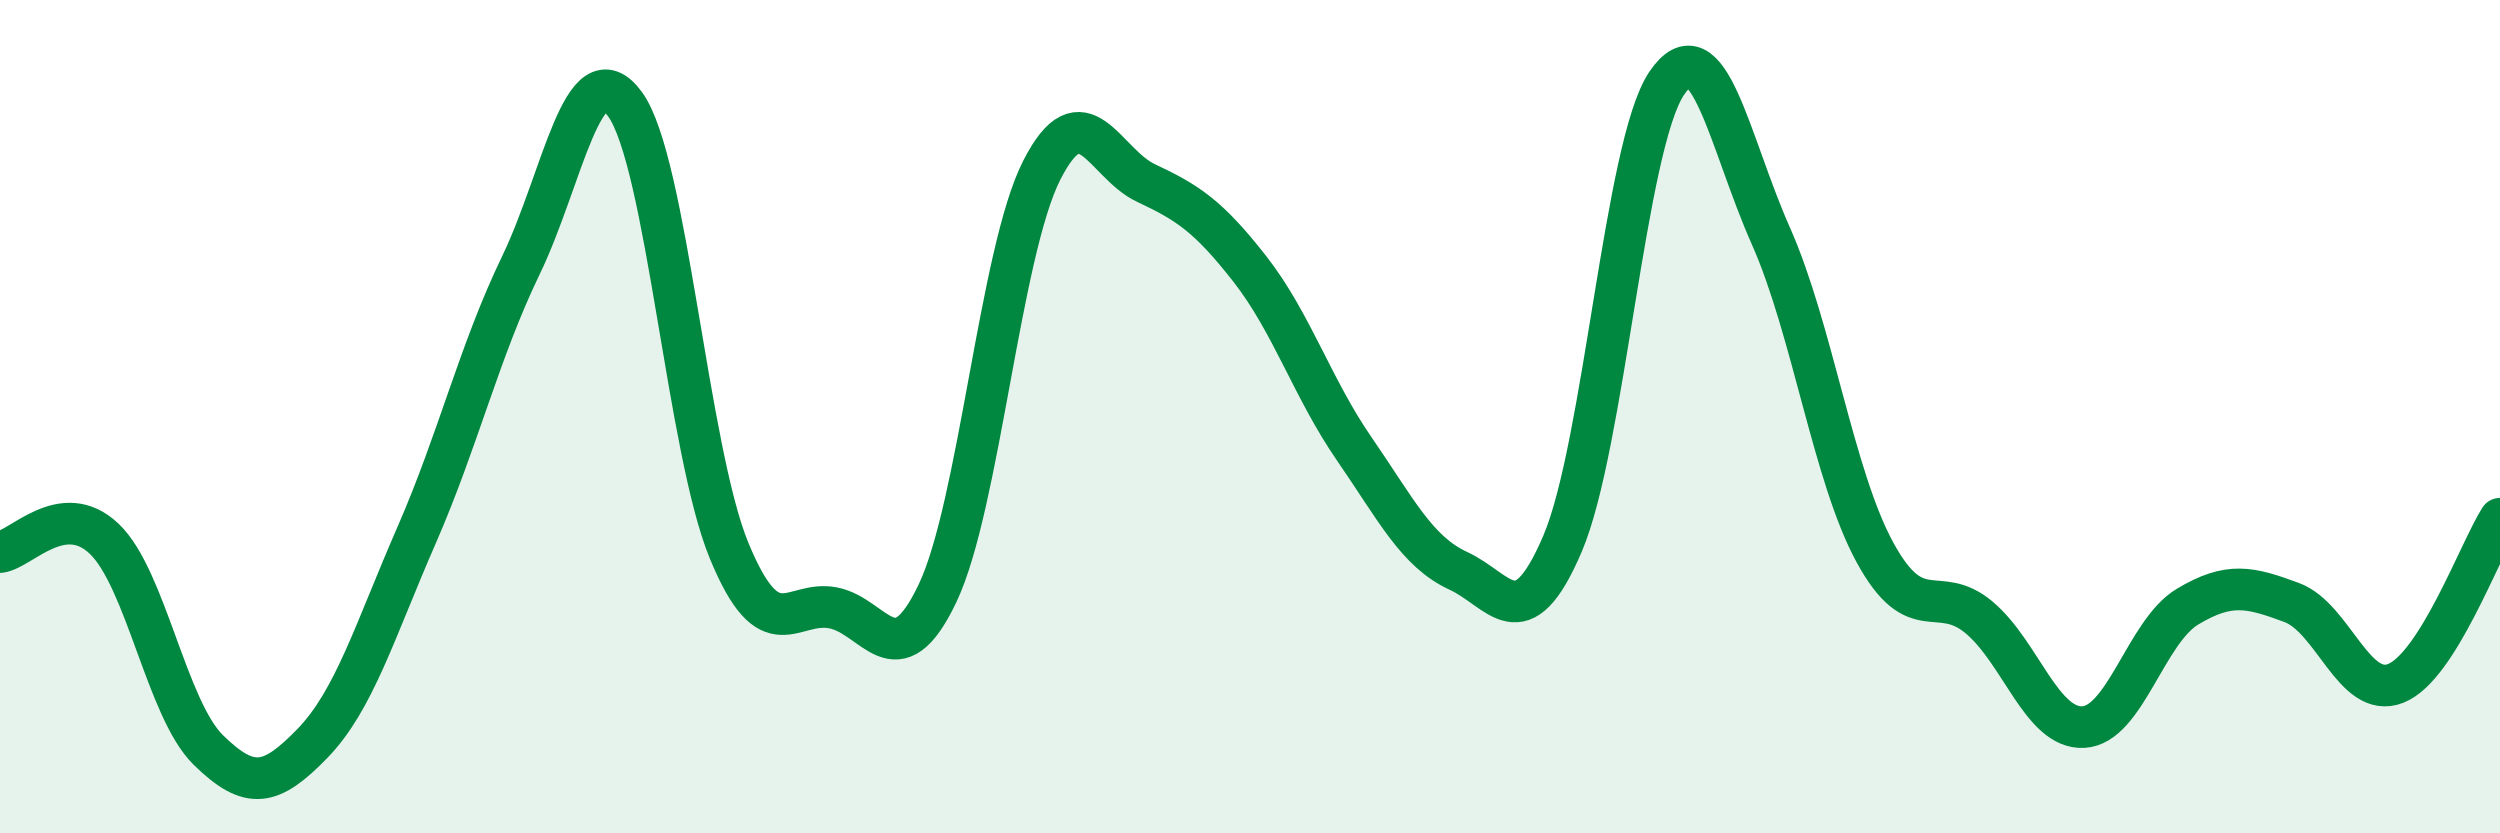
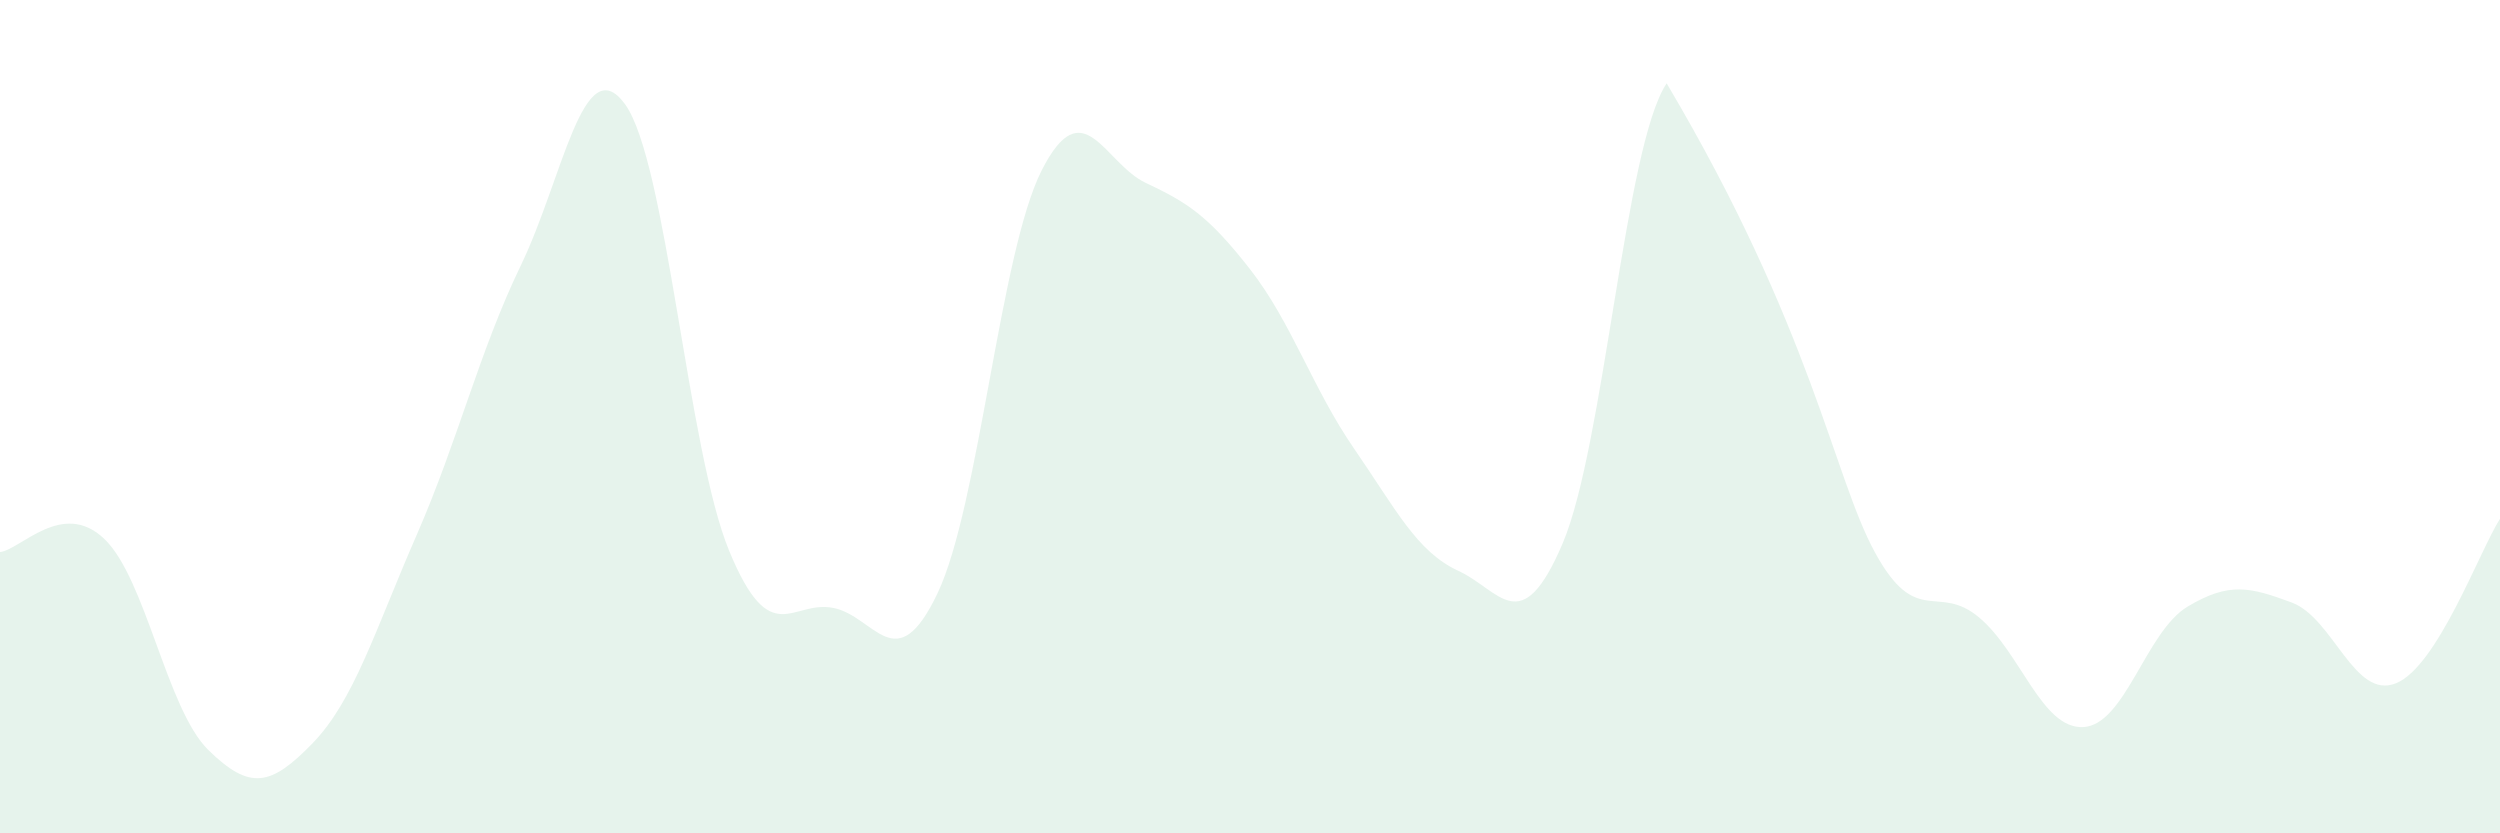
<svg xmlns="http://www.w3.org/2000/svg" width="60" height="20" viewBox="0 0 60 20">
-   <path d="M 0,13.25 C 0.5,13.19 1.5,11.98 2.5,12.93 C 3.5,13.88 4,17.02 5,18 C 6,18.98 6.5,18.87 7.5,17.84 C 8.5,16.81 9,15.13 10,12.84 C 11,10.55 11.5,8.44 12.5,6.37 C 13.5,4.3 14,1.13 15,2.5 C 16,3.87 16.5,10.8 17.5,13.22 C 18.5,15.64 19,14.39 20,14.59 C 21,14.79 21.5,16.34 22.5,14.24 C 23.5,12.14 24,6.06 25,4.09 C 26,2.12 26.5,3.92 27.5,4.39 C 28.5,4.86 29,5.18 30,6.46 C 31,7.74 31.5,9.32 32.5,10.77 C 33.5,12.22 34,13.24 35,13.7 C 36,14.16 36.5,15.39 37.5,13.05 C 38.5,10.71 39,3.48 40,2 C 41,0.52 41.5,3.41 42.5,5.66 C 43.5,7.91 44,11.43 45,13.26 C 46,15.09 46.5,13.98 47.5,14.82 C 48.5,15.66 49,17.5 50,17.45 C 51,17.4 51.5,15.16 52.5,14.56 C 53.5,13.96 54,14.09 55,14.46 C 56,14.83 56.5,16.8 57.5,16.4 C 58.5,16 59.5,13.24 60,12.45L60 20L0 20Z" fill="#008740" opacity="0.1" stroke-linecap="round" stroke-linejoin="round" />
-   <path d="M 0,13.25 C 0.5,13.19 1.5,11.98 2.5,12.93 C 3.5,13.88 4,17.02 5,18 C 6,18.98 6.5,18.87 7.5,17.84 C 8.5,16.81 9,15.13 10,12.84 C 11,10.55 11.5,8.44 12.5,6.37 C 13.5,4.3 14,1.13 15,2.5 C 16,3.87 16.5,10.8 17.5,13.22 C 18.5,15.64 19,14.39 20,14.59 C 21,14.79 21.5,16.34 22.5,14.24 C 23.5,12.14 24,6.06 25,4.09 C 26,2.12 26.5,3.92 27.5,4.39 C 28.5,4.86 29,5.18 30,6.46 C 31,7.74 31.5,9.32 32.5,10.77 C 33.5,12.22 34,13.24 35,13.7 C 36,14.16 36.5,15.39 37.5,13.05 C 38.5,10.71 39,3.48 40,2 C 41,0.52 41.5,3.41 42.5,5.66 C 43.5,7.91 44,11.43 45,13.26 C 46,15.09 46.5,13.98 47.5,14.82 C 48.5,15.66 49,17.5 50,17.45 C 51,17.4 51.5,15.16 52.5,14.56 C 53.5,13.96 54,14.09 55,14.46 C 56,14.83 56.5,16.8 57.5,16.4 C 58.5,16 59.5,13.24 60,12.45" stroke="#008740" stroke-width="1" fill="none" stroke-linecap="round" stroke-linejoin="round" />
+   <path d="M 0,13.25 C 0.5,13.19 1.5,11.98 2.5,12.93 C 3.5,13.88 4,17.02 5,18 C 6,18.98 6.5,18.87 7.5,17.84 C 8.5,16.81 9,15.13 10,12.84 C 11,10.55 11.5,8.44 12.5,6.37 C 13.5,4.3 14,1.13 15,2.5 C 16,3.87 16.5,10.8 17.5,13.22 C 18.5,15.64 19,14.39 20,14.59 C 21,14.79 21.5,16.34 22.5,14.24 C 23.5,12.14 24,6.06 25,4.09 C 26,2.12 26.5,3.92 27.5,4.39 C 28.5,4.86 29,5.18 30,6.46 C 31,7.74 31.5,9.32 32.5,10.77 C 33.5,12.22 34,13.24 35,13.7 C 36,14.16 36.5,15.39 37.5,13.05 C 38.5,10.71 39,3.48 40,2 C 43.5,7.91 44,11.43 45,13.26 C 46,15.09 46.5,13.98 47.5,14.82 C 48.5,15.66 49,17.5 50,17.45 C 51,17.4 51.5,15.16 52.5,14.56 C 53.5,13.96 54,14.09 55,14.46 C 56,14.83 56.5,16.8 57.5,16.4 C 58.5,16 59.5,13.24 60,12.45L60 20L0 20Z" fill="#008740" opacity="0.1" stroke-linecap="round" stroke-linejoin="round" />
</svg>